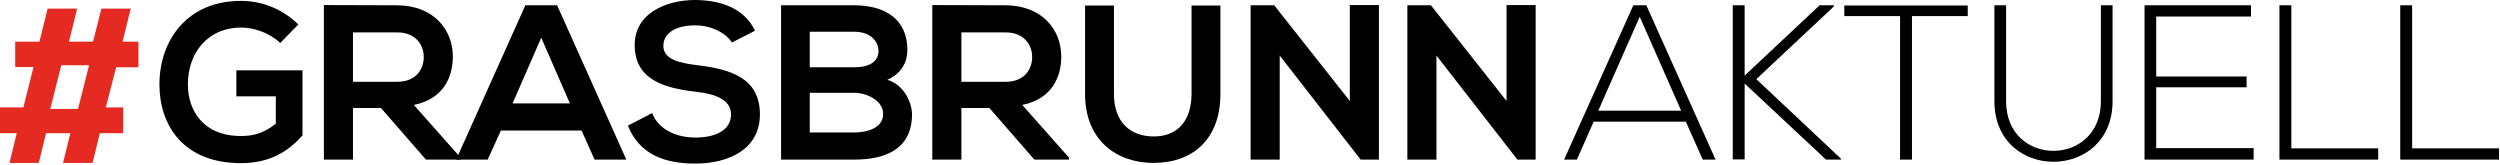
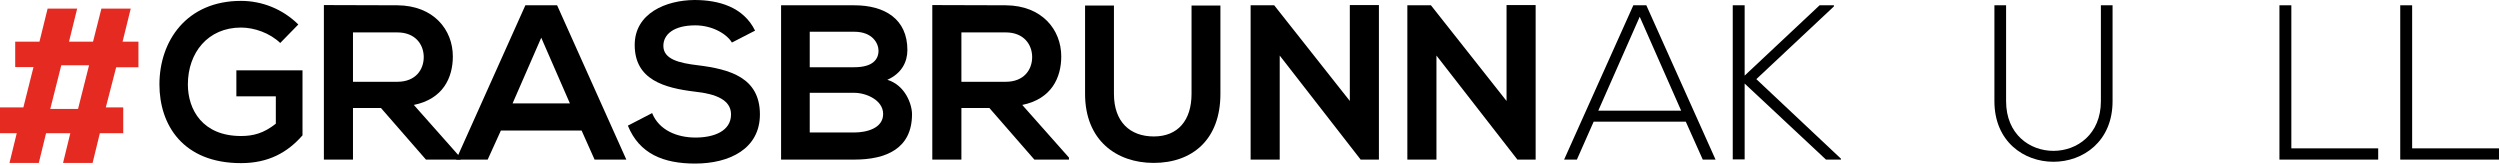
<svg xmlns="http://www.w3.org/2000/svg" width="100%" height="100%" viewBox="0 0 499 33" version="1.1" xml:space="preserve" style="fill-rule:evenodd;clip-rule:evenodd;stroke-linejoin:round;stroke-miterlimit:2;">
  <g transform="matrix(1,0,0,1,-406.835,-132.606)">
    <g transform="matrix(1,0,0,1,240.985,-121.565)">
      <g transform="matrix(44,0,0,44,196.749,286.027)">
        <path d="M0.651,-0.613C0.579,-0.684 0.485,-0.72 0.391,-0.72C0.144,-0.72 0.021,-0.538 0.021,-0.341C0.021,-0.157 0.128,0.016 0.391,0.016C0.514,0.016 0.601,-0.031 0.67,-0.11L0.67,-0.405L0.37,-0.405L0.37,-0.287L0.549,-0.287L0.549,-0.163C0.494,-0.119 0.446,-0.107 0.391,-0.107C0.217,-0.107 0.15,-0.226 0.15,-0.341C0.15,-0.485 0.241,-0.599 0.391,-0.599C0.452,-0.599 0.522,-0.574 0.569,-0.529L0.651,-0.613Z" style="fill-rule:nonzero;" />
      </g>
      <g transform="matrix(44,0,0,44,228.297,286.027)">
        <path d="M0.67,-0.009L0.458,-0.248C0.591,-0.275 0.635,-0.372 0.635,-0.468C0.635,-0.589 0.548,-0.699 0.383,-0.7C0.272,-0.7 0.161,-0.701 0.05,-0.701L0.05,0L0.182,0L0.182,-0.234L0.309,-0.234L0.513,0L0.67,0L0.67,-0.009ZM0.383,-0.577C0.466,-0.577 0.503,-0.521 0.503,-0.465C0.503,-0.409 0.467,-0.353 0.383,-0.353L0.182,-0.353L0.182,-0.577L0.383,-0.577Z" style="fill-rule:nonzero;" />
      </g>
      <g transform="matrix(44,0,0,44,257.909,286.027)">
        <path d="M0.605,0L0.749,0L0.435,-0.7L0.291,-0.7L-0.023,0L0.12,0L0.18,-0.132L0.546,-0.132L0.605,0ZM0.493,-0.255L0.233,-0.255L0.363,-0.553L0.493,-0.255Z" style="fill-rule:nonzero;" />
      </g>
      <g transform="matrix(44,0,0,44,290.777,286.027)">
        <path d="M0.586,-0.585C0.533,-0.693 0.42,-0.724 0.311,-0.724C0.182,-0.723 0.04,-0.664 0.04,-0.52C0.04,-0.363 0.172,-0.325 0.315,-0.308C0.408,-0.298 0.477,-0.271 0.477,-0.205C0.477,-0.129 0.399,-0.1 0.316,-0.1C0.231,-0.1 0.15,-0.134 0.119,-0.211L0.009,-0.154C0.061,-0.026 0.171,0.018 0.314,0.018C0.47,0.018 0.608,-0.049 0.608,-0.205C0.608,-0.372 0.472,-0.41 0.326,-0.428C0.242,-0.438 0.17,-0.455 0.17,-0.516C0.17,-0.568 0.217,-0.609 0.315,-0.609C0.391,-0.609 0.457,-0.571 0.481,-0.531L0.586,-0.585Z" style="fill-rule:nonzero;" />
      </g>
      <g transform="matrix(44,0,0,44,319.773,286.027)">
        <path d="M0.175,-0.303L0.377,-0.303C0.431,-0.303 0.508,-0.27 0.508,-0.207C0.508,-0.141 0.431,-0.123 0.377,-0.123L0.175,-0.123L0.175,-0.303ZM0.175,-0.58L0.377,-0.58C0.461,-0.58 0.487,-0.526 0.487,-0.494C0.487,-0.454 0.46,-0.419 0.377,-0.419L0.175,-0.419L0.175,-0.58ZM0.377,-0.7L0.045,-0.7L0.045,0L0.377,0C0.522,0 0.639,-0.05 0.639,-0.206C0.639,-0.25 0.609,-0.337 0.527,-0.362C0.592,-0.391 0.618,-0.443 0.618,-0.497C0.618,-0.638 0.515,-0.7 0.377,-0.7Z" style="fill-rule:nonzero;" />
      </g>
      <g transform="matrix(44,0,0,44,349.737,286.027)">
        <path d="M0.67,-0.009L0.458,-0.248C0.591,-0.275 0.635,-0.372 0.635,-0.468C0.635,-0.589 0.548,-0.699 0.383,-0.7C0.272,-0.7 0.161,-0.701 0.05,-0.701L0.05,0L0.182,0L0.182,-0.234L0.309,-0.234L0.513,0L0.67,0L0.67,-0.009ZM0.383,-0.577C0.466,-0.577 0.503,-0.521 0.503,-0.465C0.503,-0.409 0.467,-0.353 0.383,-0.353L0.182,-0.353L0.182,-0.577L0.383,-0.577Z" style="fill-rule:nonzero;" />
      </g>
      <g transform="matrix(44,0,0,44,380.273,286.027)">
        <path d="M0.532,-0.699L0.532,-0.298C0.532,-0.178 0.47,-0.105 0.361,-0.105C0.252,-0.105 0.18,-0.172 0.18,-0.298L0.18,-0.699L0.049,-0.699L0.049,-0.298C0.049,-0.087 0.192,0.015 0.36,0.015C0.536,0.015 0.663,-0.091 0.663,-0.298L0.663,-0.699L0.532,-0.699Z" style="fill-rule:nonzero;" />
      </g>
      <g transform="matrix(44,0,0,44,412.877,286.027)">
        <path d="M0.509,-0.266L0.166,-0.7L0.059,-0.7L0.059,0L0.191,0L0.191,-0.472L0.559,0.001L0.559,0L0.641,0L0.641,-0.701L0.509,-0.701L0.509,-0.266Z" style="fill-rule:nonzero;" />
      </g>
      <g transform="matrix(44,0,0,44,444.161,286.027)">
        <path d="M0.509,-0.266L0.166,-0.7L0.059,-0.7L0.059,0L0.191,0L0.191,-0.472L0.559,0.001L0.559,0L0.641,0L0.641,-0.701L0.509,-0.701L0.509,-0.266Z" style="fill-rule:nonzero;" />
      </g>
    </g>
    <g transform="matrix(1,0,0,1,522.634,-121.565)">
      <g transform="matrix(44,0,0,44,196.749,286.027)">
        <path d="M0.679,0L0.365,-0.7L0.306,-0.7L-0.008,0L0.05,0L0.126,-0.172L0.544,-0.172L0.621,0L0.679,0ZM0.147,-0.222L0.335,-0.648L0.523,-0.222L0.147,-0.222Z" style="fill-rule:nonzero;" />
      </g>
      <g transform="matrix(44,0,0,44,227.197,286.027)">
        <path d="M0.556,-0.004L0.172,-0.365L0.524,-0.695L0.524,-0.7L0.459,-0.7L0.119,-0.381L0.119,-0.7L0.065,-0.7L0.065,-0.001L0.119,-0.001L0.119,-0.345L0.488,0L0.556,0L0.556,-0.004Z" style="fill-rule:nonzero;" />
      </g>
      <g transform="matrix(44,0,0,44,251.881,286.027)">
-         <path d="M0.263,0L0.317,0L0.317,-0.651L0.57,-0.651L0.57,-0.699L0.01,-0.699L0.01,-0.651L0.263,-0.651L0.263,0Z" style="fill-rule:nonzero;" />
-       </g>
+         </g>
      <g transform="matrix(44,0,0,44,279.469,286.027)">
        <path d="M0.547,-0.7L0.547,-0.265C0.547,0.035 0.117,0.036 0.117,-0.265L0.117,-0.7L0.064,-0.7L0.064,-0.265C0.064,0.102 0.6,0.101 0.6,-0.265L0.6,-0.7L0.547,-0.7Z" style="fill-rule:nonzero;" />
      </g>
      <g transform="matrix(44,0,0,44,309.433,286.027)">
-         <path d="M0.117,-0.649L0.547,-0.649L0.547,-0.7L0.064,-0.7L0.064,0L0.559,0L0.559,-0.052L0.117,-0.052L0.117,-0.328L0.527,-0.328L0.527,-0.377L0.117,-0.377L0.117,-0.649Z" style="fill-rule:nonzero;" />
-       </g>
+         </g>
      <g transform="matrix(44,0,0,44,336.361,286.027)">
        <path d="M0.064,-0.7L0.064,0L0.512,0L0.512,-0.051L0.118,-0.051L0.118,-0.7L0.064,-0.7Z" style="fill-rule:nonzero;" />
      </g>
      <g transform="matrix(44,0,0,44,360.473,286.027)">
        <path d="M0.064,-0.7L0.064,0L0.512,0L0.512,-0.051L0.118,-0.051L0.118,-0.7L0.064,-0.7Z" style="fill-rule:nonzero;" />
      </g>
    </g>
    <g transform="matrix(1,0,0,1,209.47,-120.232)">
      <g transform="matrix(44,0,0,44,196.749,285.36)">
        <path d="M0.23,-0.7L0.193,-0.55L0.083,-0.55L0.083,-0.435L0.166,-0.435L0.12,-0.252L0.014,-0.252L0.014,-0.135L0.09,-0.135L0.057,0L0.19,0L0.223,-0.135L0.333,-0.135L0.3,0L0.434,0L0.467,-0.135L0.573,-0.135L0.573,-0.252L0.494,-0.252L0.541,-0.434L0.642,-0.434L0.642,-0.55L0.57,-0.55L0.607,-0.7L0.474,-0.7L0.436,-0.55L0.327,-0.55L0.364,-0.7L0.23,-0.7ZM0.418,-0.443L0.368,-0.245L0.242,-0.245L0.292,-0.443L0.418,-0.443Z" style="fill:rgb(228,42,33);fill-rule:nonzero;" />
      </g>
    </g>
  </g>
</svg>